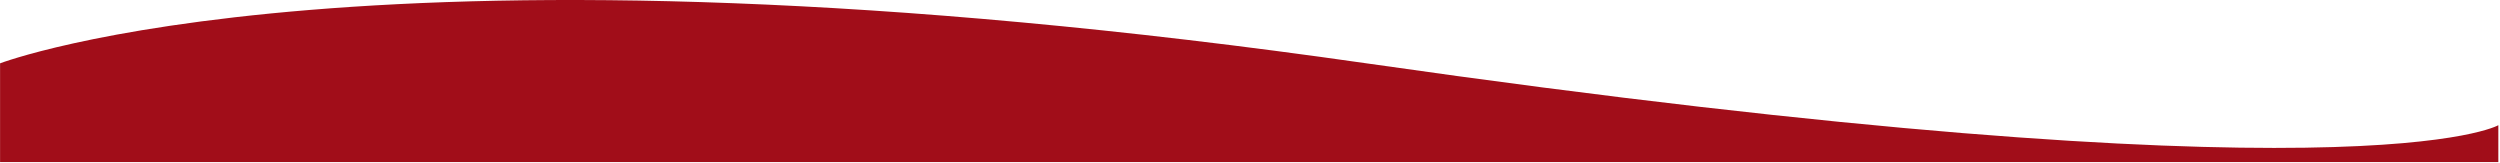
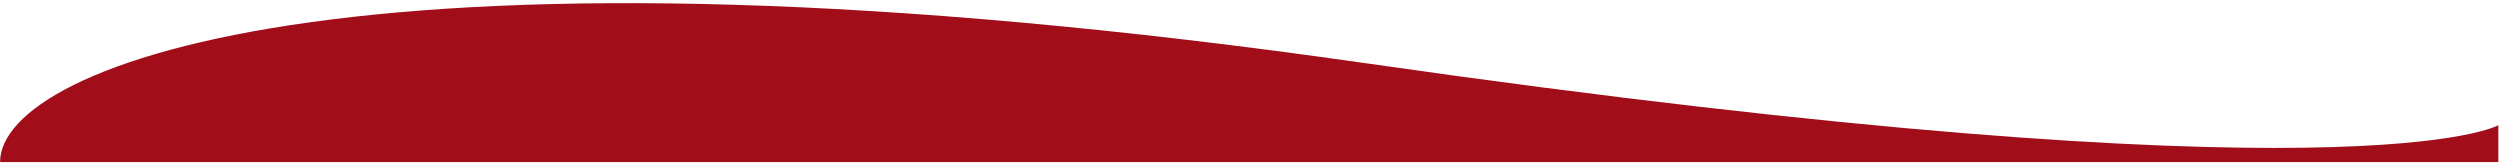
<svg xmlns="http://www.w3.org/2000/svg" width="1441" height="94" viewBox="0 0 1441 94" fill="none">
-   <path d="M1440.04 93.405L0.038 93.405V36.505C0.038 36.505 214.406 -45.631 787.613 36.504C1360.82 118.639 1440.04 72.164 1440.04 72.164V93.405Z" fill="#A10D19" />
+   <path d="M1440.04 93.405L0.038 93.405C0.038 36.505 214.406 -45.631 787.613 36.504C1360.82 118.639 1440.04 72.164 1440.04 72.164V93.405Z" fill="#A10D19" />
</svg>